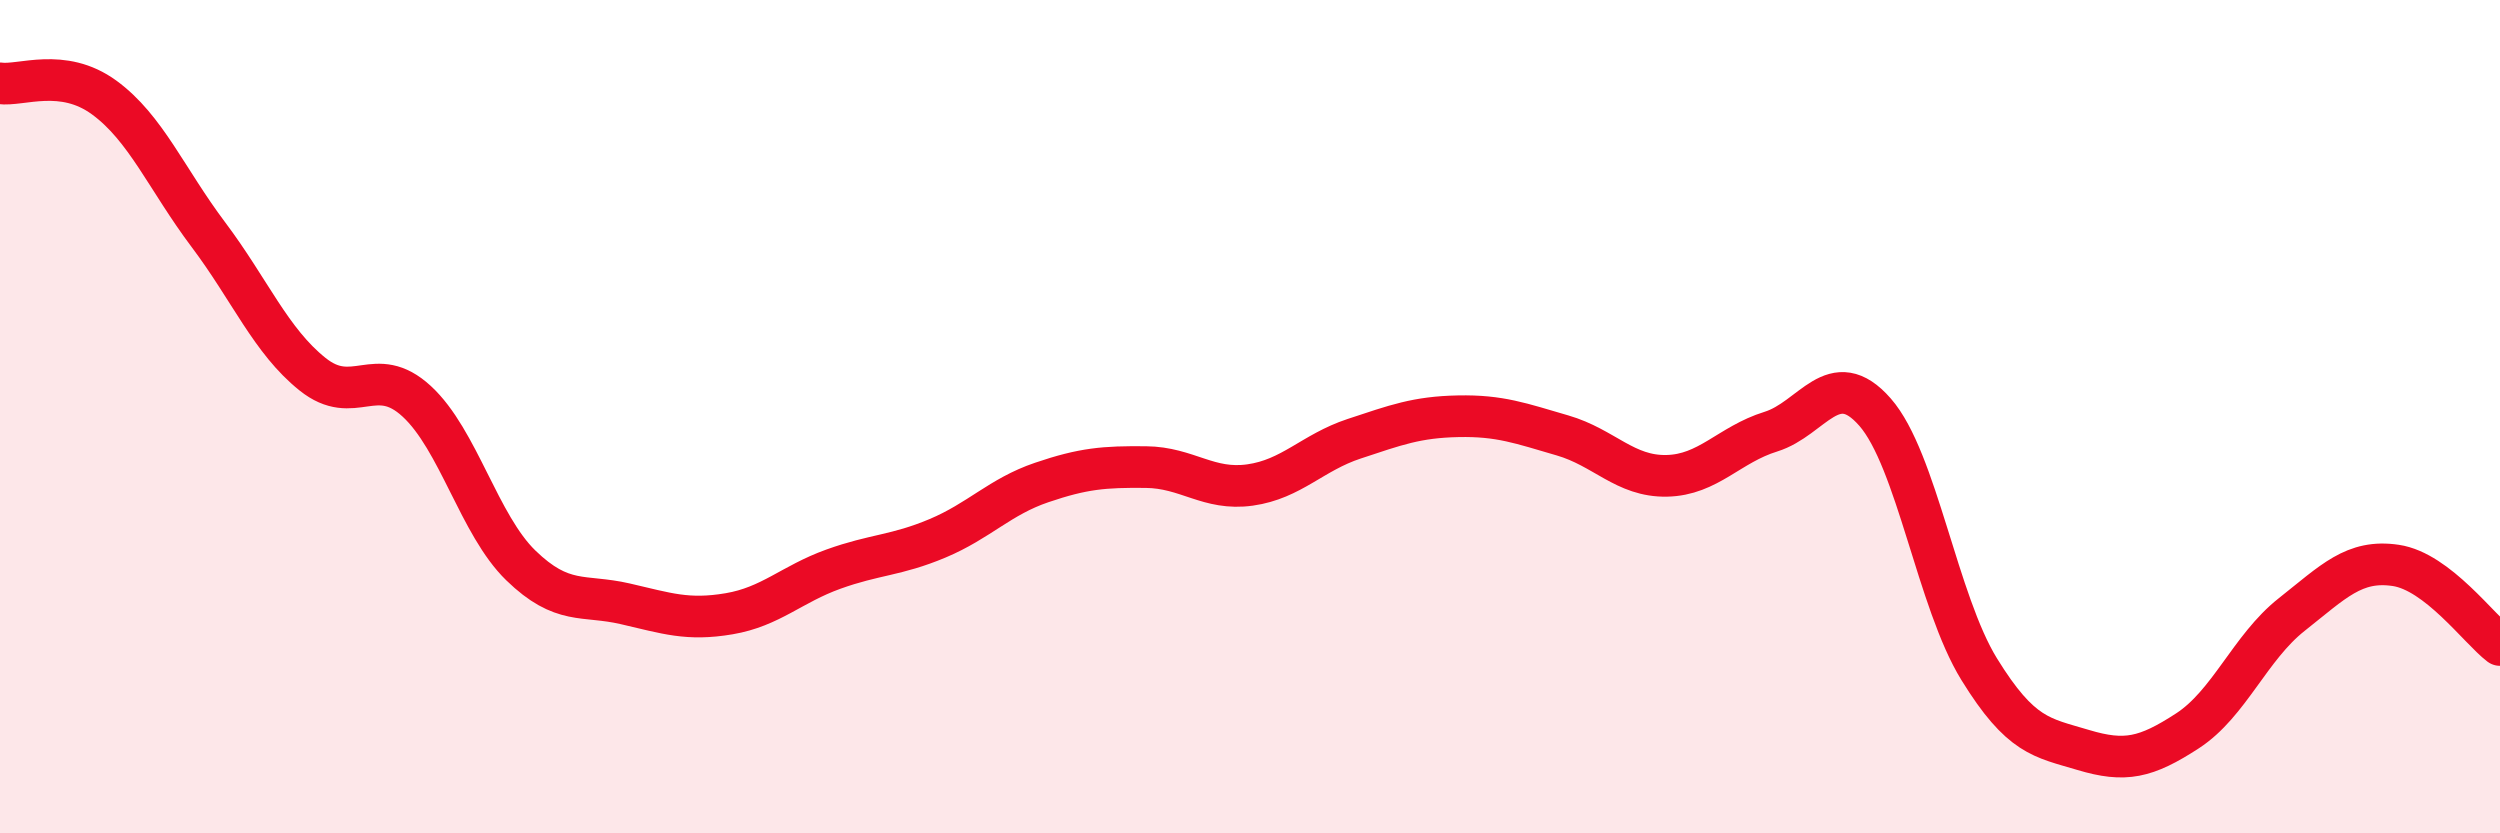
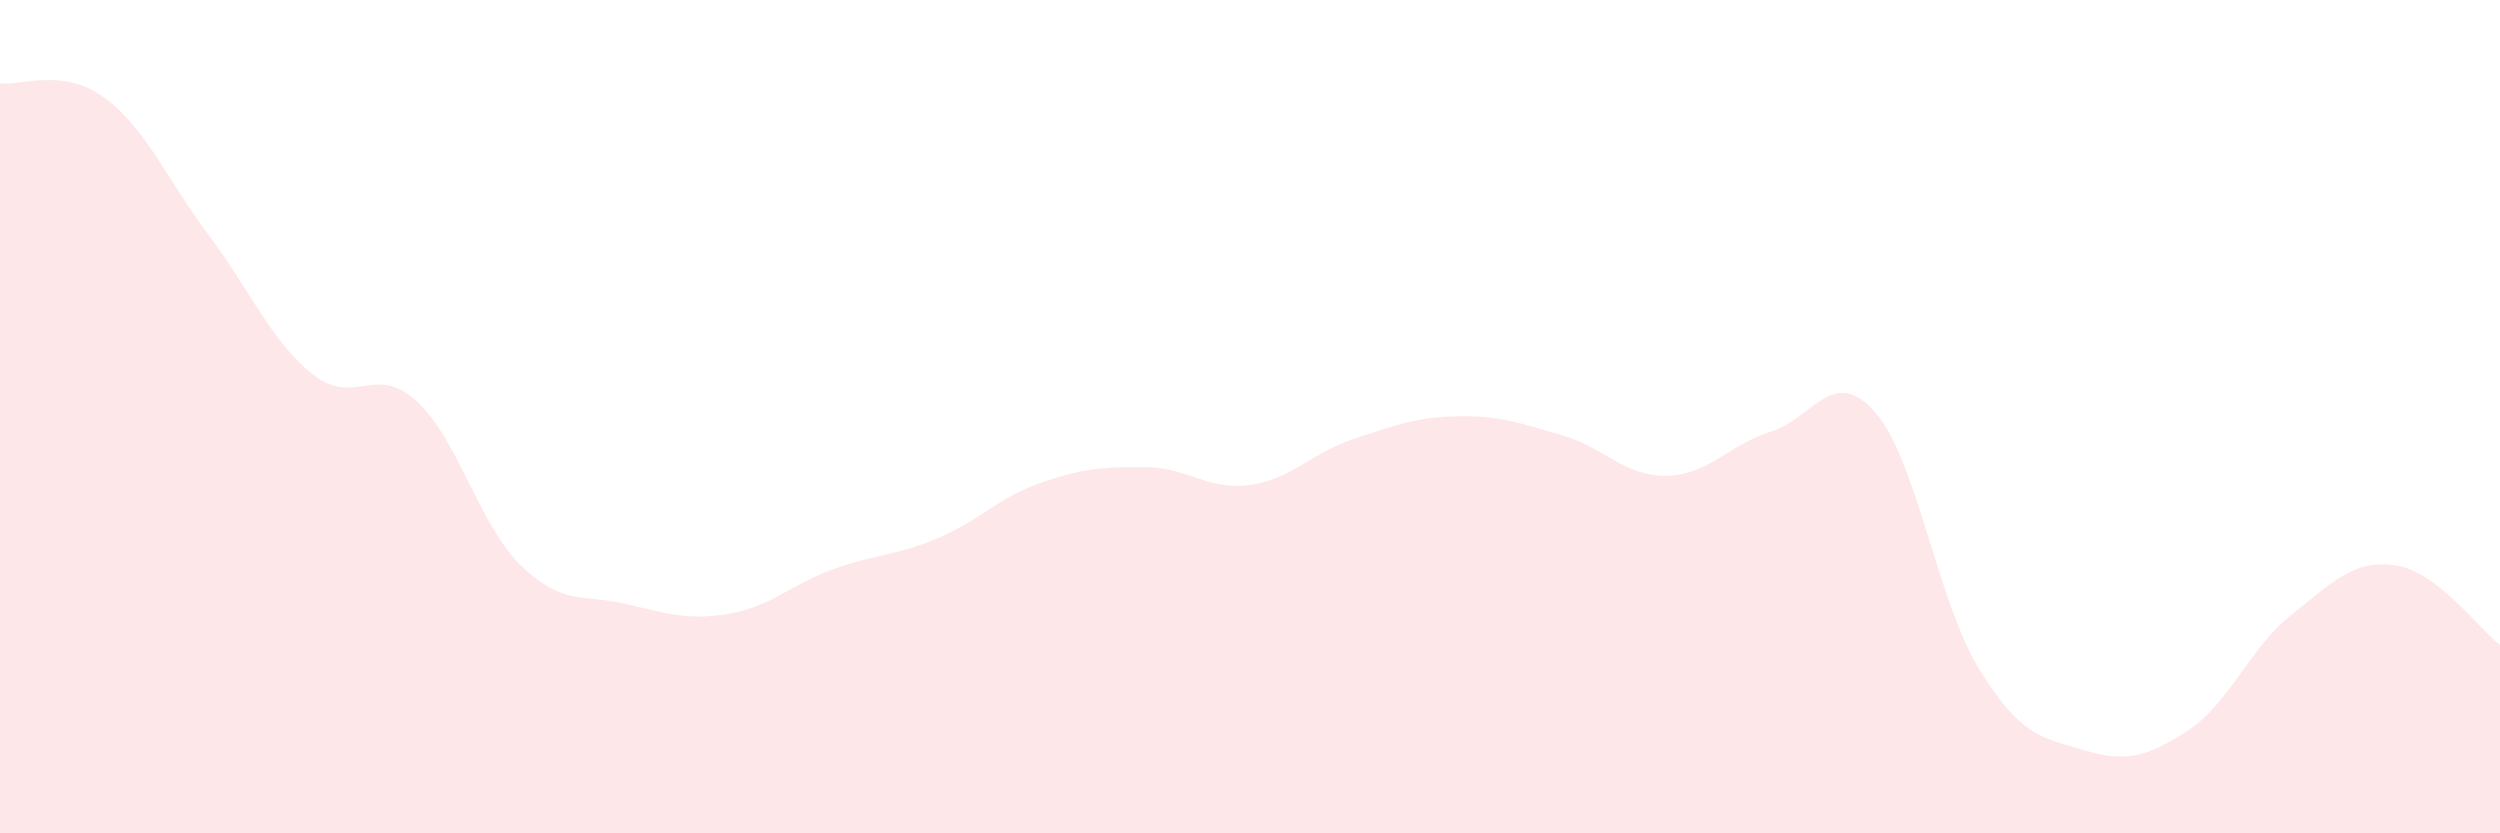
<svg xmlns="http://www.w3.org/2000/svg" width="60" height="20" viewBox="0 0 60 20">
  <path d="M 0,2 C 0.5,2.07 1.5,1.61 2.5,2.34 C 3.5,3.07 4,4.3 5,5.63 C 6,6.96 6.5,8.18 7.5,8.98 C 8.5,9.78 9,8.71 10,9.63 C 11,10.55 11.5,12.6 12.5,13.57 C 13.5,14.54 14,14.26 15,14.49 C 16,14.72 16.5,14.9 17.5,14.73 C 18.5,14.56 19,14.02 20,13.66 C 21,13.3 21.5,13.34 22.5,12.92 C 23.5,12.5 24,11.92 25,11.58 C 26,11.24 26.5,11.2 27.5,11.21 C 28.5,11.22 29,11.78 30,11.64 C 31,11.5 31.5,10.86 32.5,10.53 C 33.5,10.2 34,10.01 35,9.99 C 36,9.97 36.5,10.16 37.5,10.45 C 38.5,10.74 39,11.44 40,11.42 C 41,11.4 41.5,10.67 42.5,10.36 C 43.5,10.05 44,8.75 45,9.89 C 46,11.03 46.5,14.44 47.5,16.06 C 48.5,17.68 49,17.7 50,18 C 51,18.3 51.5,18.19 52.5,17.54 C 53.5,16.89 54,15.54 55,14.75 C 56,13.96 56.5,13.42 57.5,13.57 C 58.5,13.72 59.5,15.1 60,15.48L60 20L0 20Z" fill="#EB0A25" opacity="0.1" stroke-linecap="round" stroke-linejoin="round" />
-   <path d="M 0,2 C 0.5,2.07 1.5,1.61 2.5,2.34 C 3.5,3.07 4,4.3 5,5.63 C 6,6.96 6.5,8.18 7.5,8.98 C 8.5,9.78 9,8.71 10,9.63 C 11,10.55 11.5,12.6 12.5,13.57 C 13.5,14.54 14,14.26 15,14.49 C 16,14.72 16.5,14.9 17.5,14.73 C 18.5,14.56 19,14.02 20,13.66 C 21,13.3 21.5,13.34 22.5,12.92 C 23.5,12.5 24,11.92 25,11.58 C 26,11.24 26.5,11.2 27.5,11.21 C 28.5,11.22 29,11.78 30,11.64 C 31,11.5 31.5,10.86 32.5,10.53 C 33.5,10.2 34,10.01 35,9.99 C 36,9.97 36.5,10.16 37.5,10.45 C 38.5,10.74 39,11.44 40,11.42 C 41,11.4 41.5,10.67 42.5,10.36 C 43.5,10.05 44,8.75 45,9.89 C 46,11.03 46.5,14.44 47.5,16.06 C 48.5,17.68 49,17.7 50,18 C 51,18.3 51.5,18.19 52.5,17.54 C 53.5,16.89 54,15.54 55,14.75 C 56,13.96 56.5,13.42 57.5,13.57 C 58.5,13.72 59.5,15.1 60,15.48" stroke="#EB0A25" stroke-width="1" fill="none" stroke-linecap="round" stroke-linejoin="round" />
</svg>